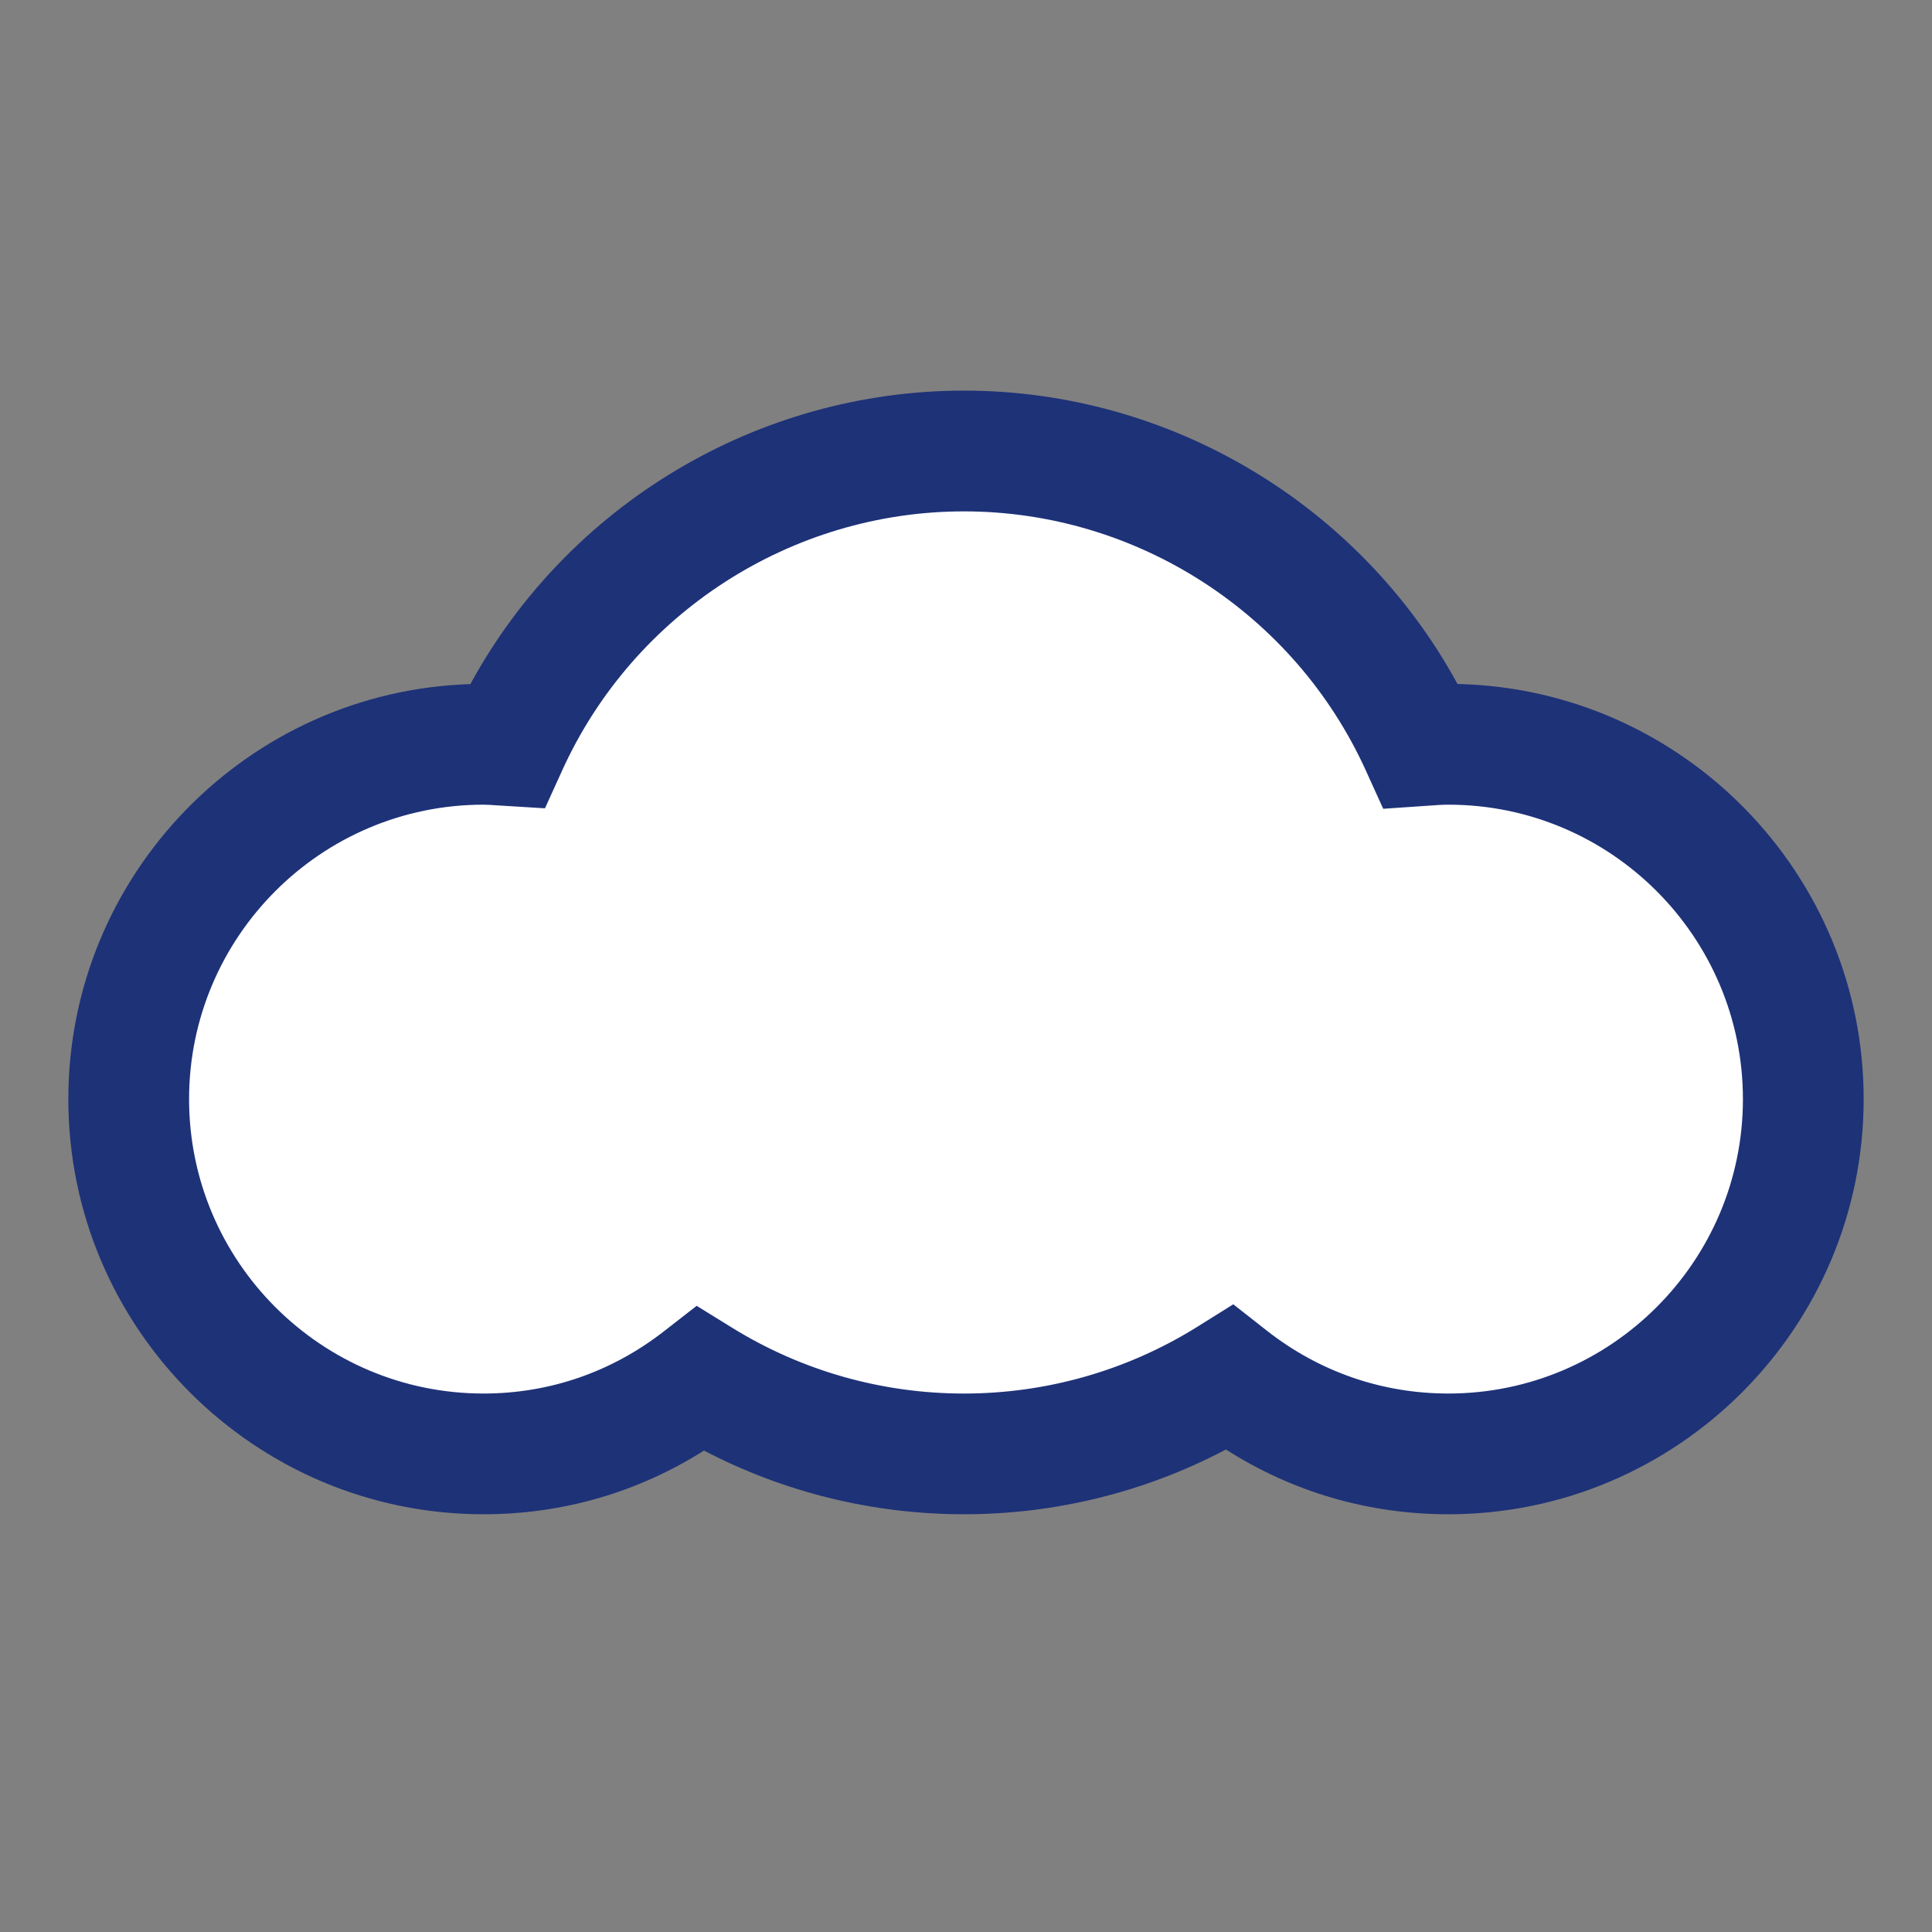
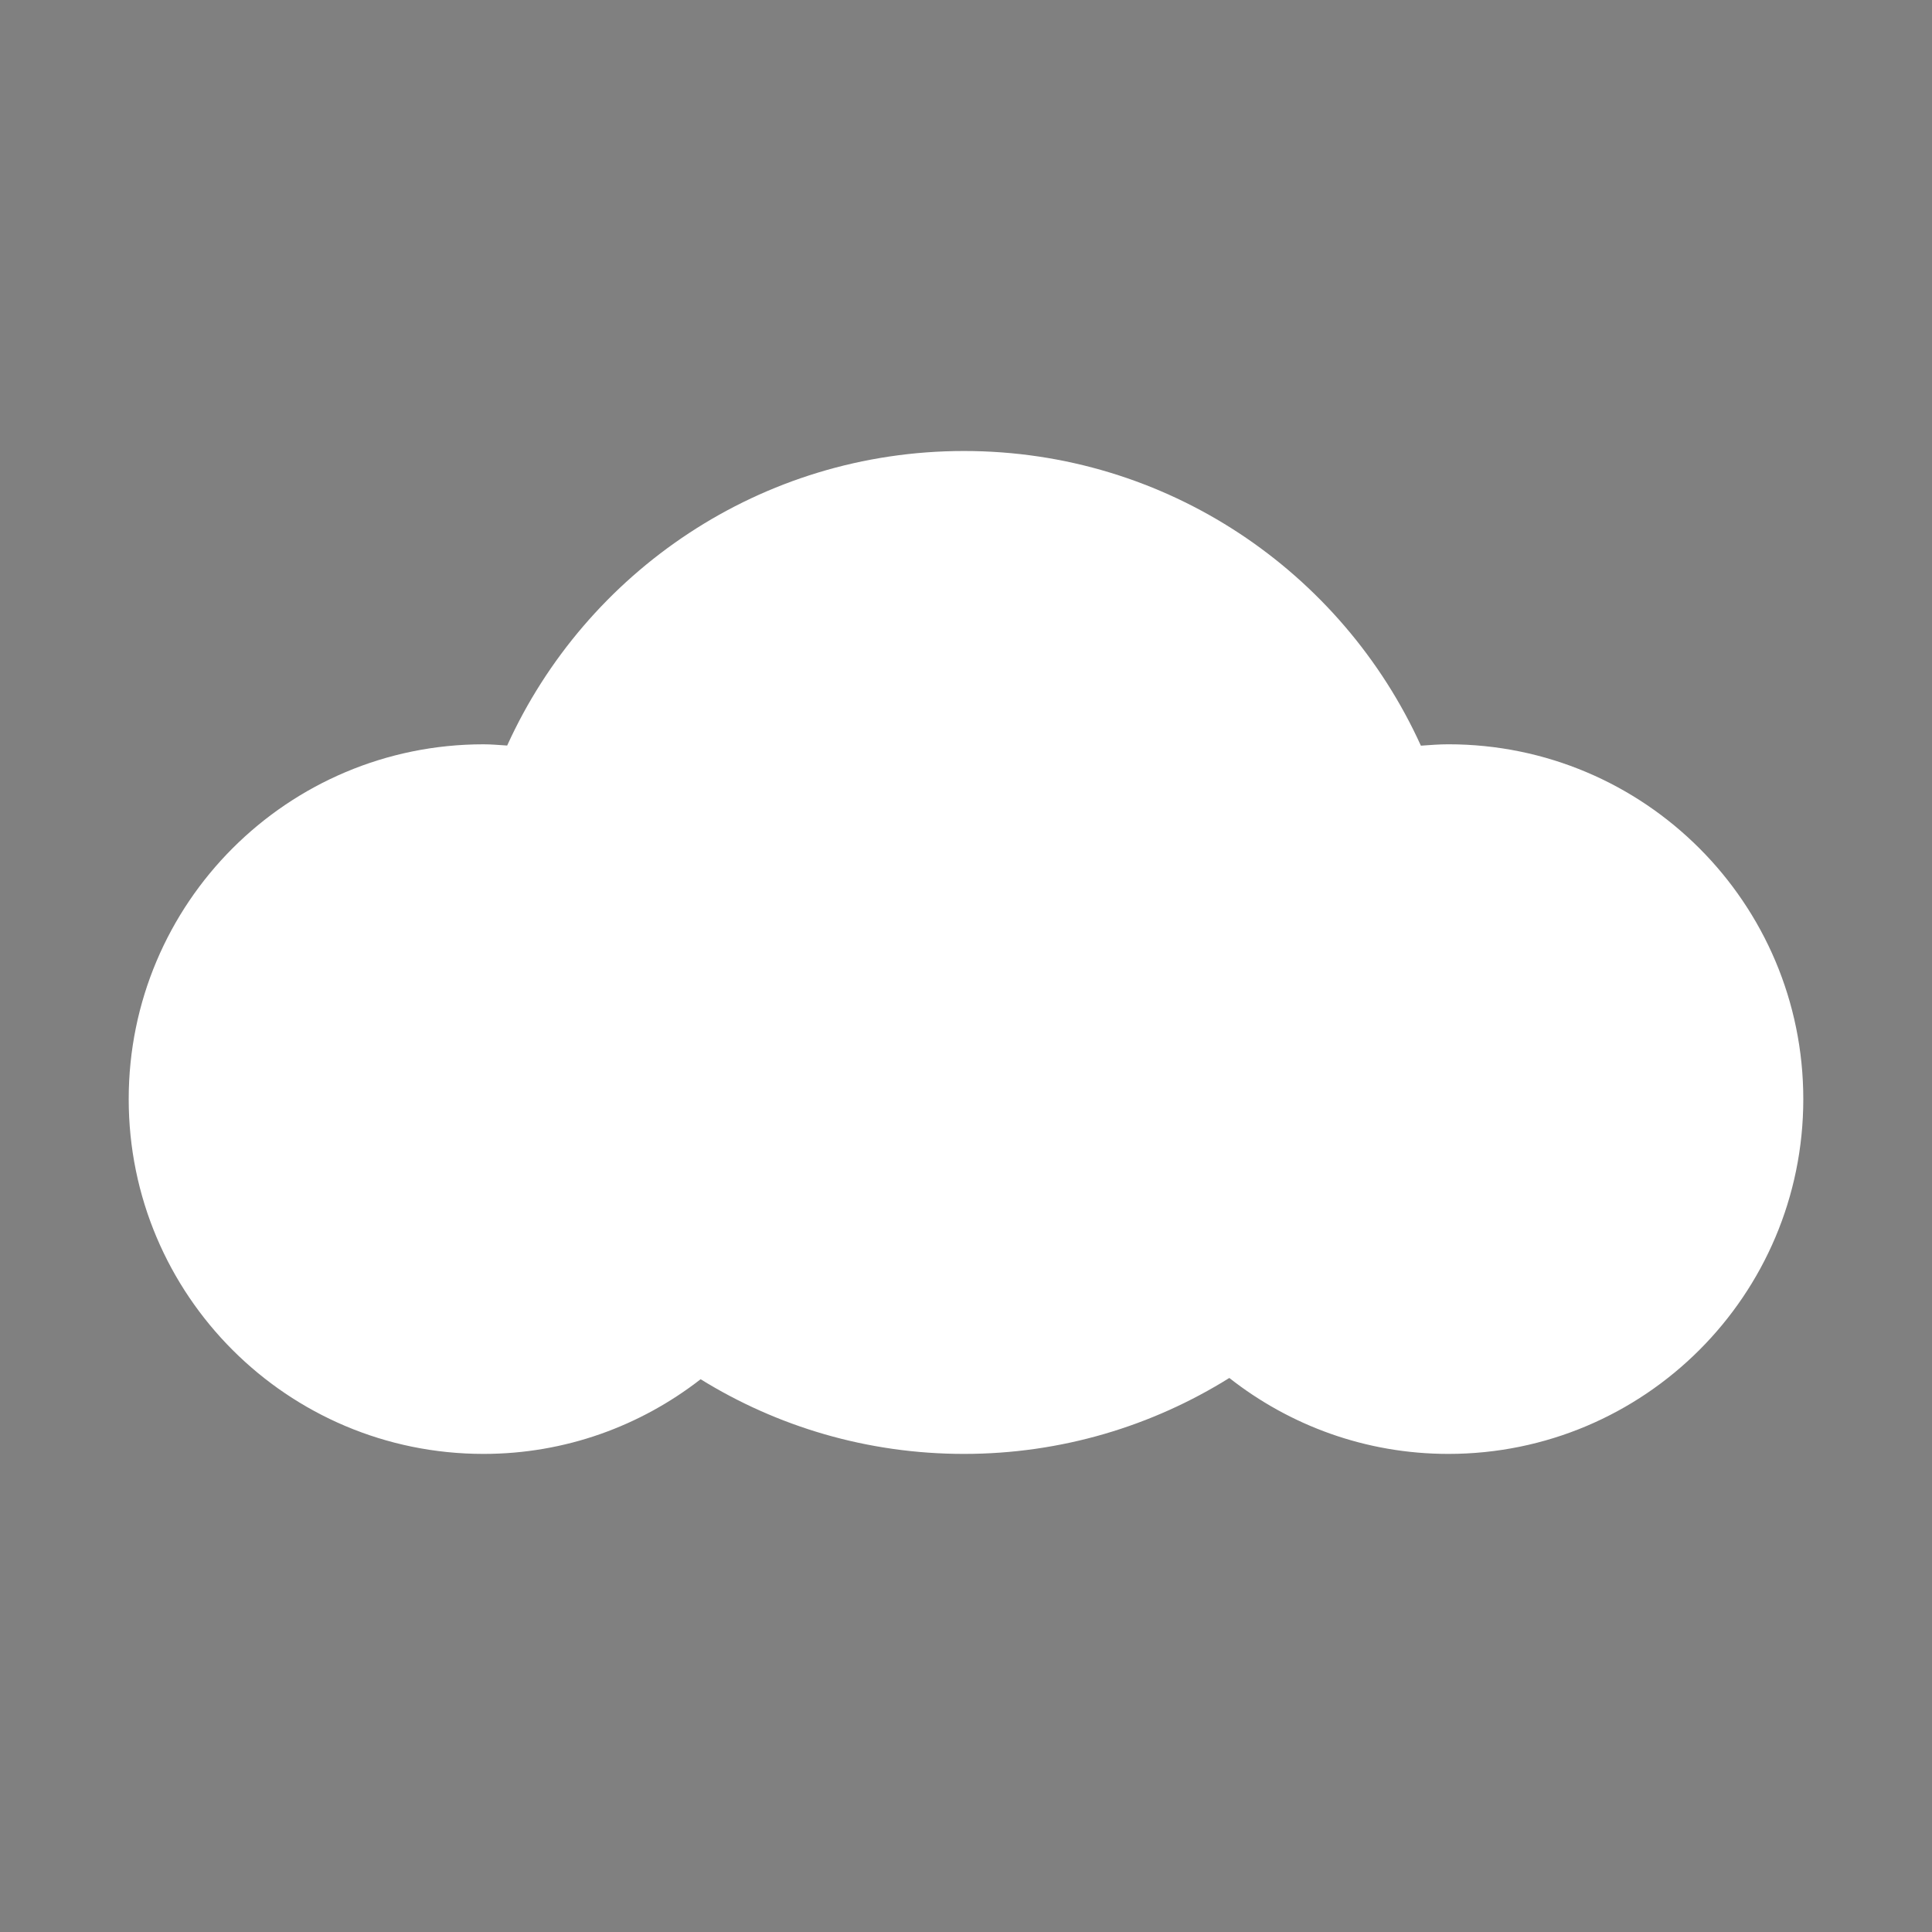
<svg xmlns="http://www.w3.org/2000/svg" version="1.1" id="Layer_1" x="0px" y="0px" width="128px" height="128px" viewBox="0 0 128 128" enable-background="new 0 0 128 128" xml:space="preserve">
  <rect x="0" y="0" width="128" height="128" fill="#808080" stroke="none" />
-   <rect fill="none" width="128" height="127.999" />
  <g>
    <g>
      <path fill="#FFFFFF" d="M95.957,49.311c-0.613,0-1.223,0.05-1.82,0.092c-5.227-11.514-16.809-19.523-30.27-19.523    s-25.043,8.01-30.266,19.514c-0.52-0.032-1.043-0.082-1.566-0.082c-12.988,0-23.508,10.529-23.508,23.509    c0,12.985,10.52,23.504,23.508,23.504c5.426,0,10.406-1.854,14.383-4.947c5.074,3.137,11.047,4.947,17.449,4.947    c6.453,0,12.48-1.848,17.578-5.031c4,3.143,9.031,5.031,14.512,5.031c12.988,0,23.516-10.52,23.516-23.504    C119.473,59.84,108.945,49.311,95.957,49.311z" />
-       <path fill="#1E3278" d="M95.957,100.324c-5.286,0-10.329-1.476-14.736-4.291c-5.334,2.814-11.279,4.291-17.354,4.291    c-6.025,0-11.928-1.452-17.226-4.22c-4.375,2.769-9.373,4.22-14.606,4.22c-15.168,0-27.508-12.338-27.508-27.504    c0-14.877,11.87-27.034,26.636-27.496c6.48-11.896,19.038-19.445,32.704-19.445c13.66,0,26.215,7.547,32.699,19.438    c14.892,0.325,26.906,12.538,26.906,27.502C123.473,87.986,111.129,100.324,95.957,100.324z M81.708,86.413l2.209,1.735    c3.478,2.732,7.641,4.177,12.04,4.177c10.761,0,19.516-8.75,19.516-19.504c0-10.757-8.755-19.509-19.516-19.509    c-0.427,0-0.852,0.033-1.27,0.063l-3.046,0.209l-1.147-2.527c-4.736-10.435-15.188-17.177-26.627-17.177    s-21.889,6.738-26.623,17.167l-1.138,2.505l-3.215-0.197c-0.284-0.02-0.57-0.043-0.856-0.043    c-10.757,0-19.508,8.752-19.508,19.509c0,10.755,8.751,19.504,19.508,19.504c4.352,0,8.476-1.419,11.927-4.104l2.194-1.707    l2.365,1.462c4.604,2.845,9.909,4.35,15.346,4.35c5.479,0,10.825-1.53,15.459-4.424L81.708,86.413z" />
    </g>
  </g>
</svg>